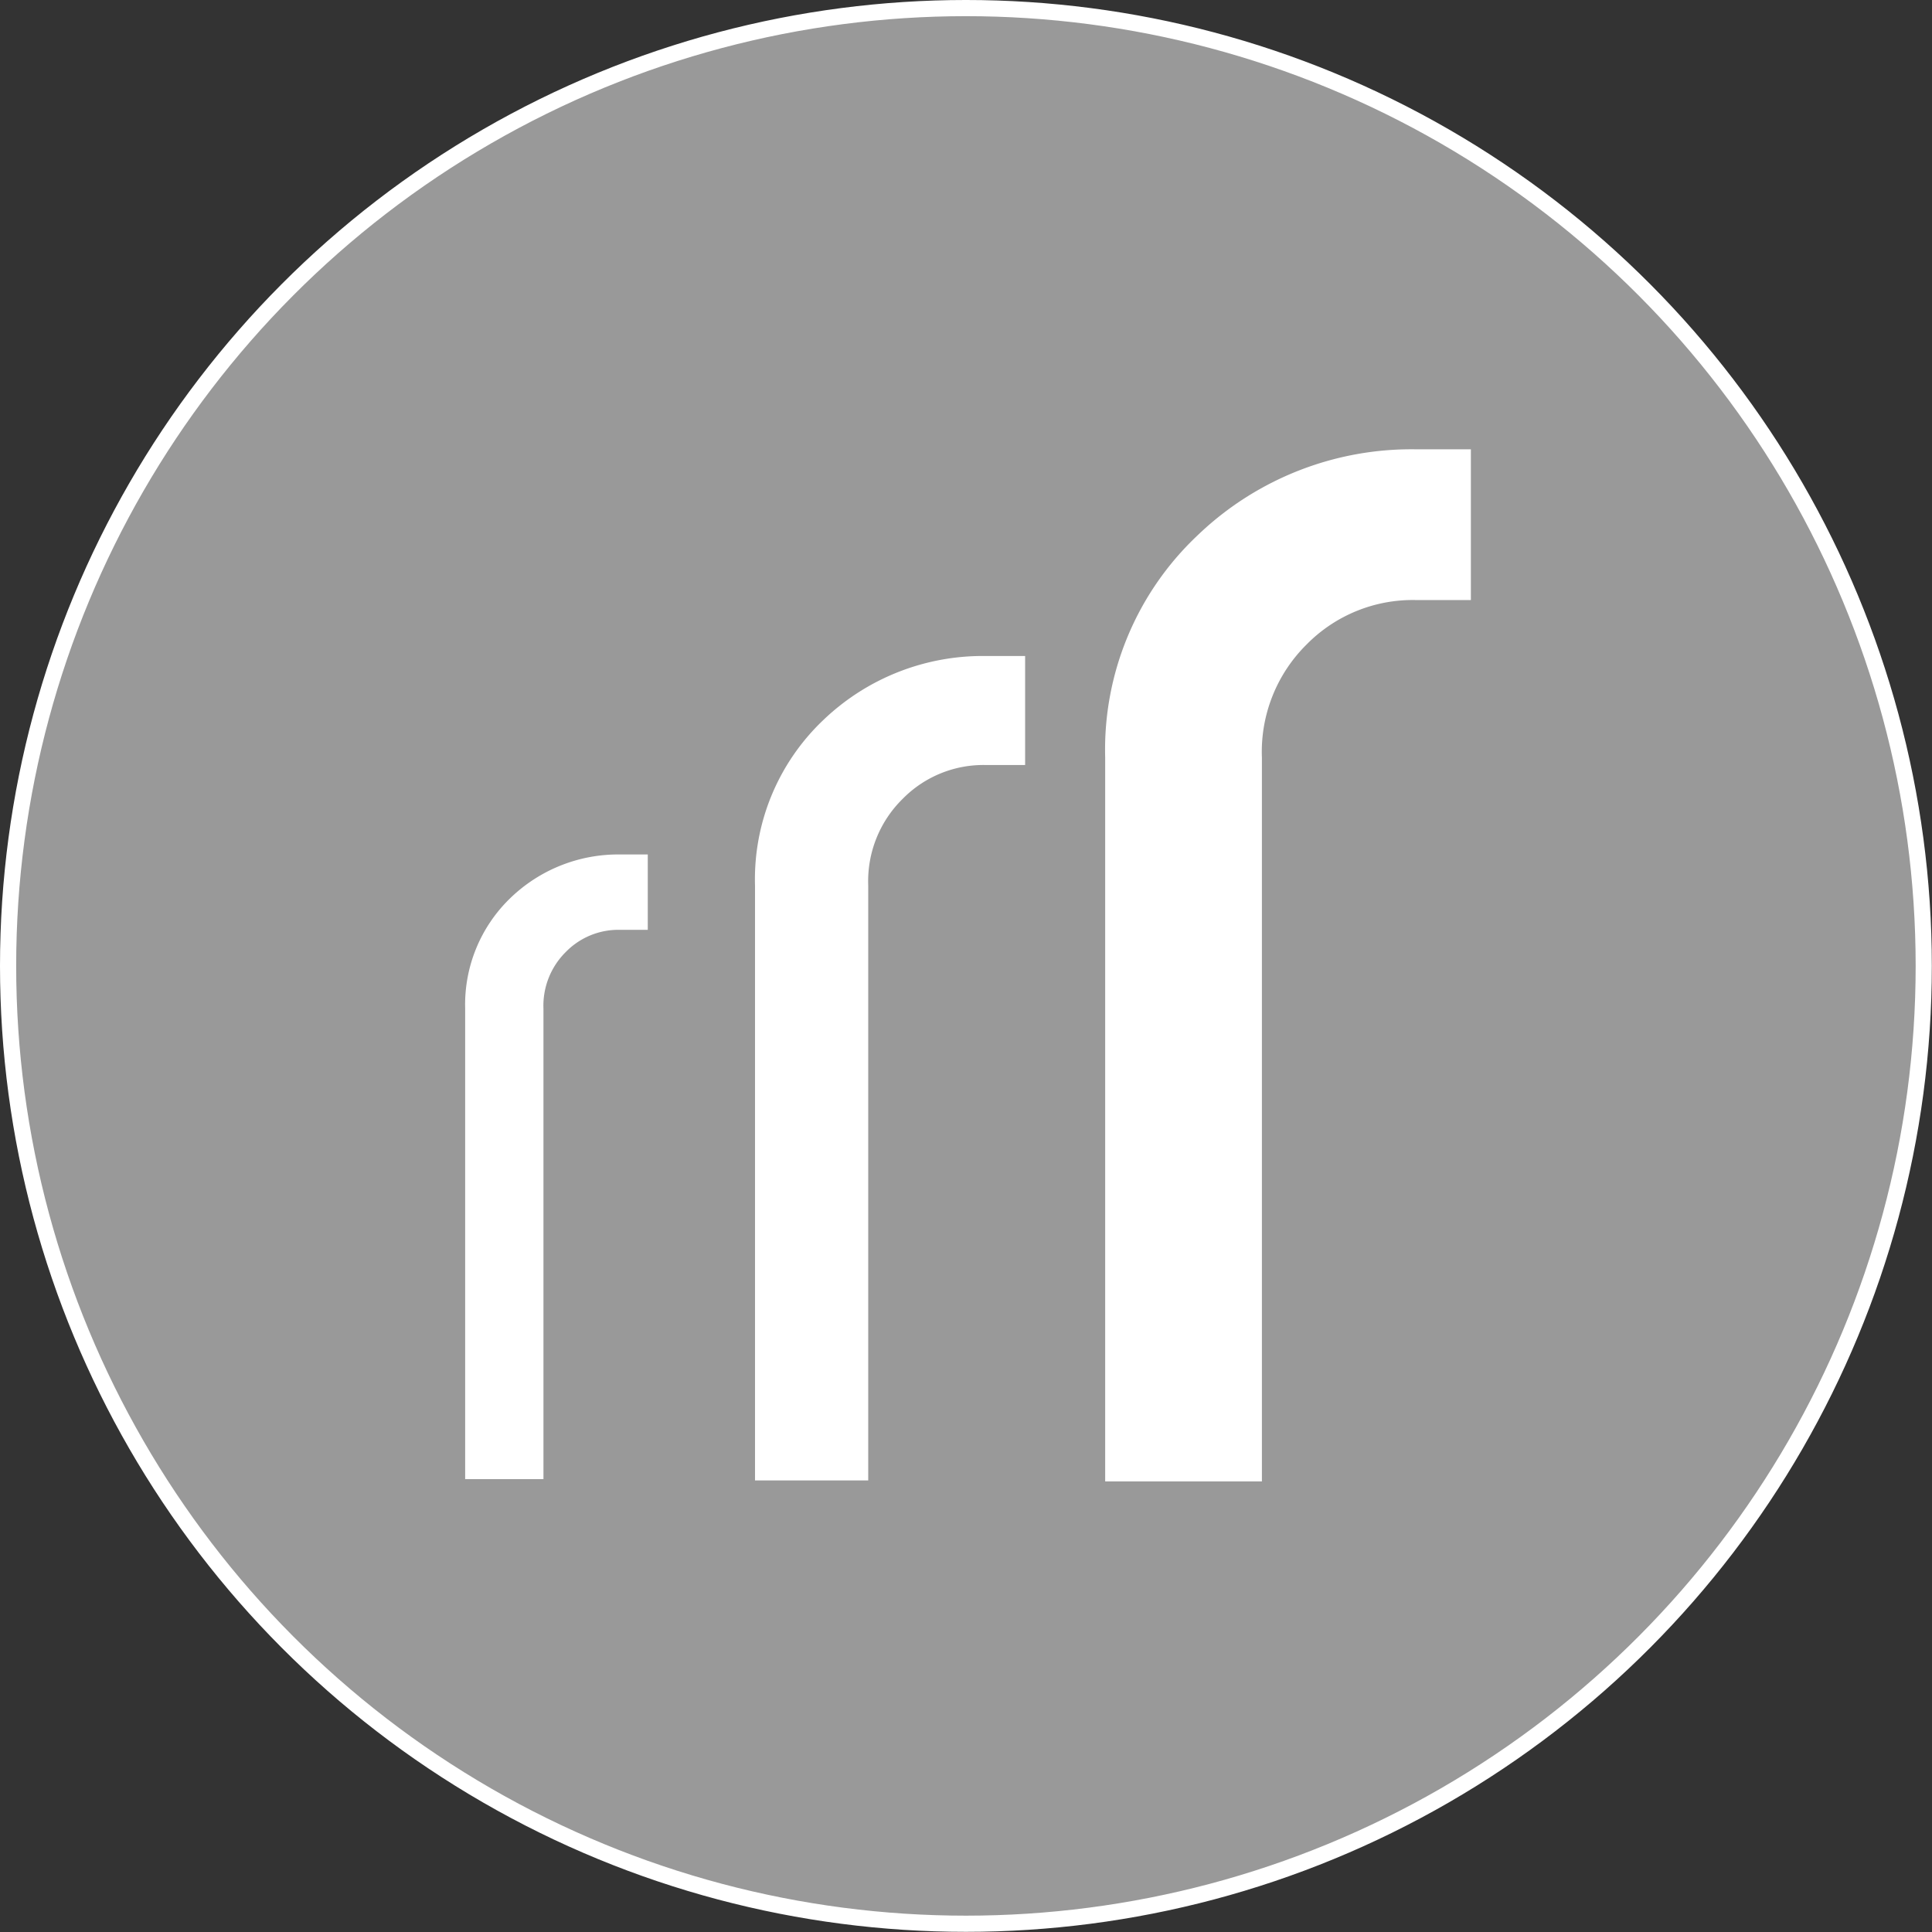
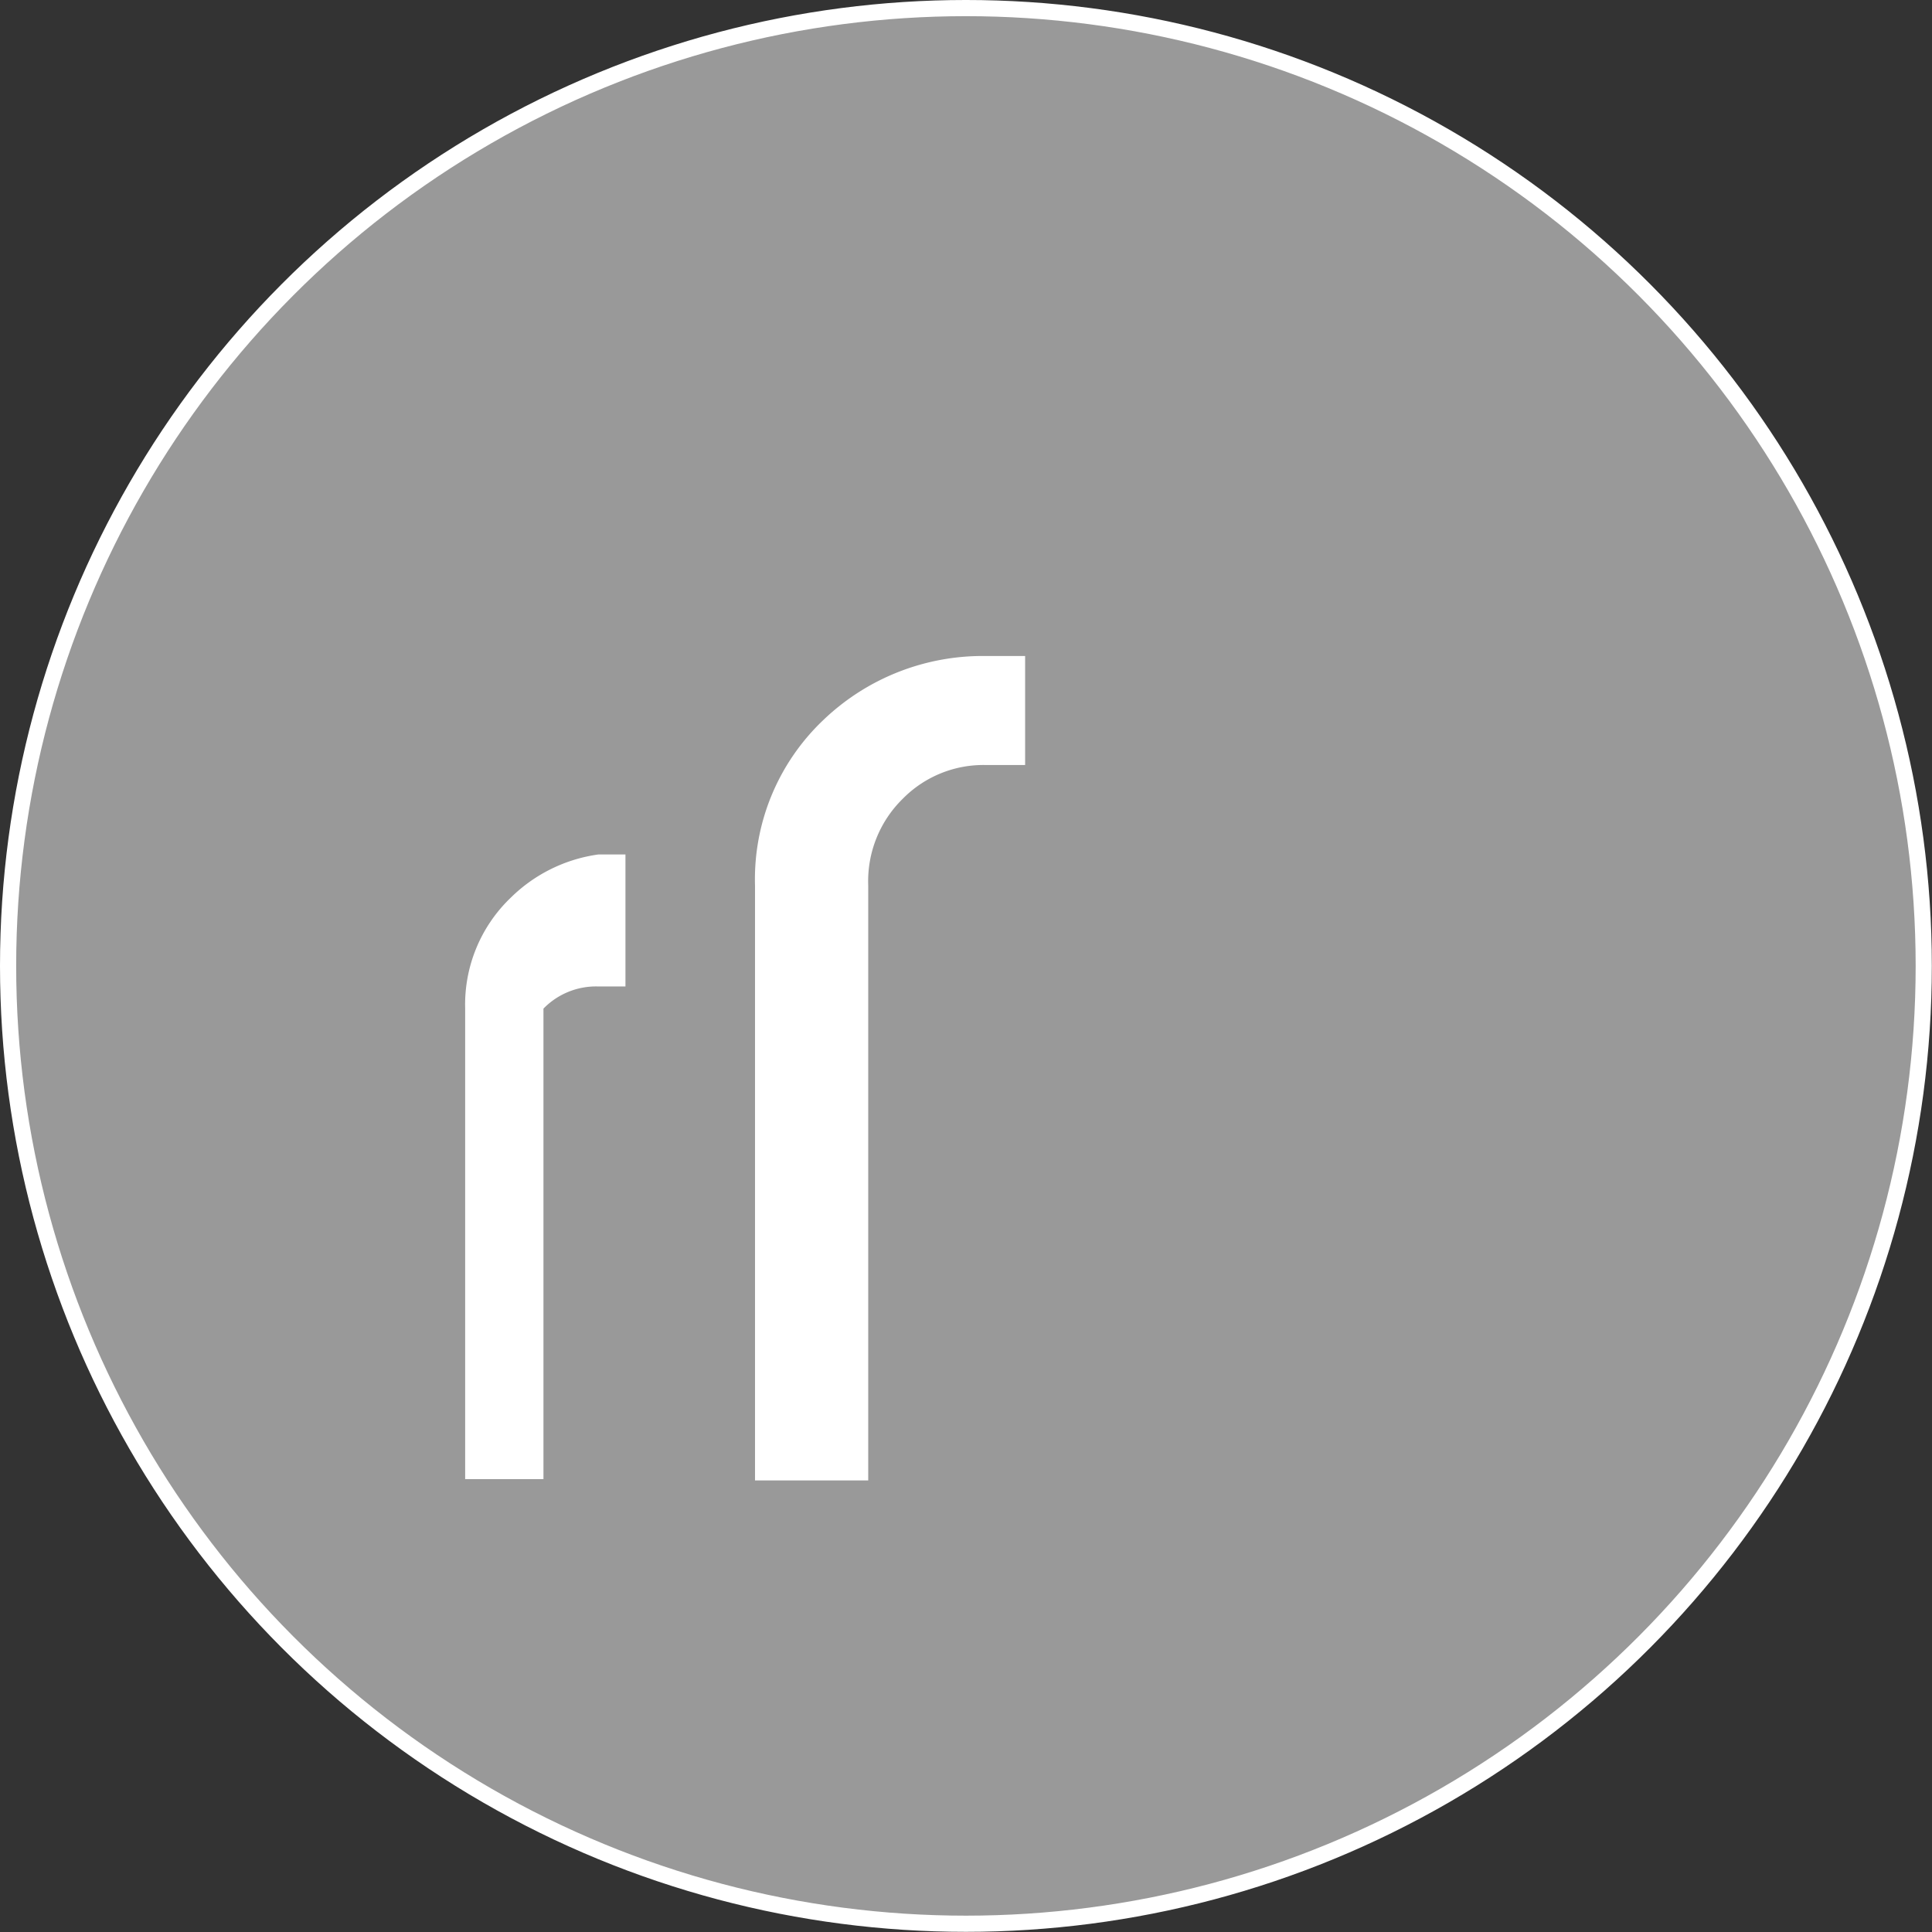
<svg xmlns="http://www.w3.org/2000/svg" id="Layer_1" data-name="Layer 1" viewBox="0 0 119.45 119.45">
  <rect x="0" y="0" width="119.45" height="119.45" fill="#333333" stroke="none" />
  <defs>
    <style>.cls-1{fill:none;stroke:#fff;stroke-miterlimit:10;}.cls-2,.cls-3{fill:#fff;}.cls-2{opacity:0.5;}</style>
  </defs>
  <title>who-icon</title>
  <circle class="cls-1" cx="59.72" cy="59.72" r="59.22" />
  <circle class="cls-2" cx="59.72" cy="59.72" r="59.22" />
-   <path class="cls-3" d="M801.37,71.56A19.09,19.09,0,0,0,787.8,76.9a18.2,18.2,0,0,0-5.69,13.72v44.75h9.69V90.62a9.33,9.33,0,0,1,2.77-7h0a9.2,9.2,0,0,1,6.79-2.74h3.36V71.56h-3.36Z" transform="translate(-713.78 -43.78)" />
  <path class="cls-3" d="M764.66,88.32a13.57,13.57,0,0,0-4.2,10.2v36.79h7V98.52a7.13,7.13,0,0,1,2.12-5.34,7,7,0,0,1,5.19-2.1h2.39V84.34h-2.39A14.24,14.24,0,0,0,764.66,88.32Z" transform="translate(-713.78 -43.78)" />
-   <path class="cls-3" d="M745.36,99.28a9.14,9.14,0,0,0-2.82,6.86v29.09h4.84V106.14a4.67,4.67,0,0,1,1.38-3.5h0a4.54,4.54,0,0,1,3.39-1.37h1.68V96.61h-1.68A9.59,9.59,0,0,0,745.36,99.28Z" transform="translate(-713.78 -43.78)" />
+   <path class="cls-3" d="M745.36,99.28a9.14,9.14,0,0,0-2.82,6.86v29.09h4.84V106.14h0a4.54,4.54,0,0,1,3.39-1.37h1.68V96.61h-1.68A9.59,9.59,0,0,0,745.36,99.28Z" transform="translate(-713.78 -43.78)" />
</svg>